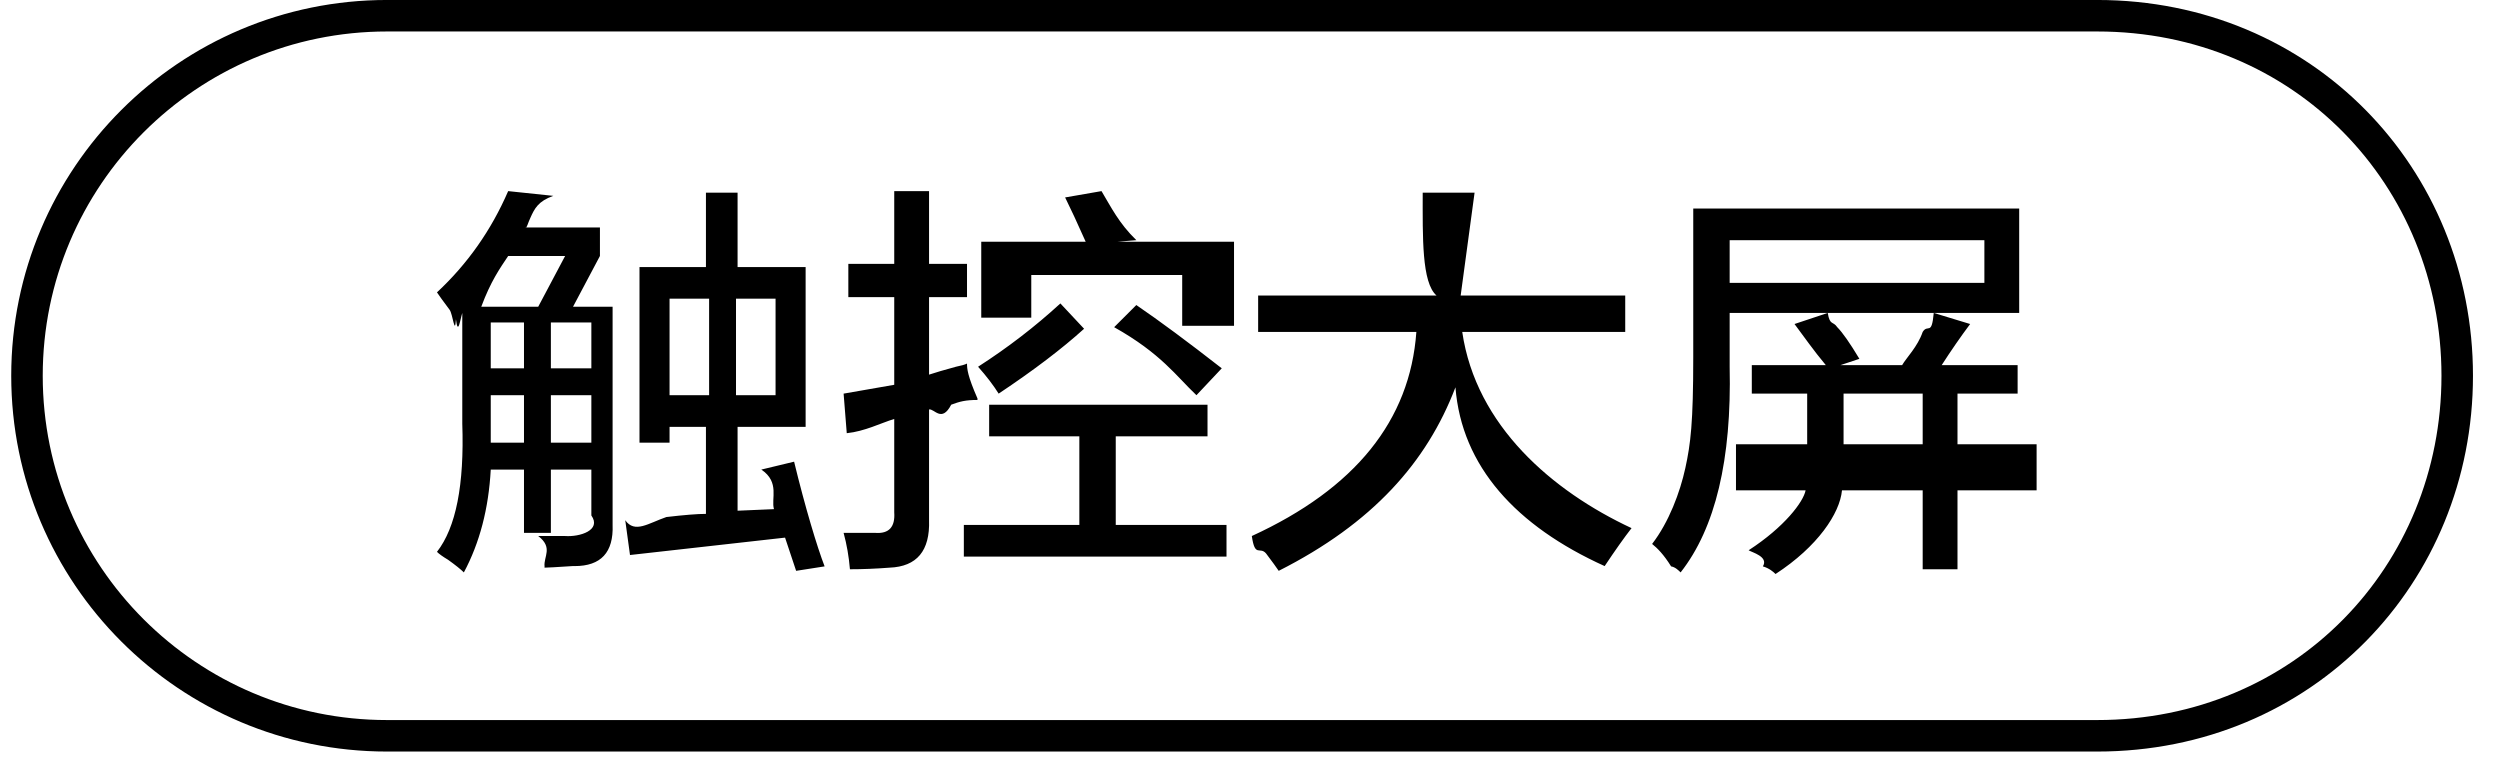
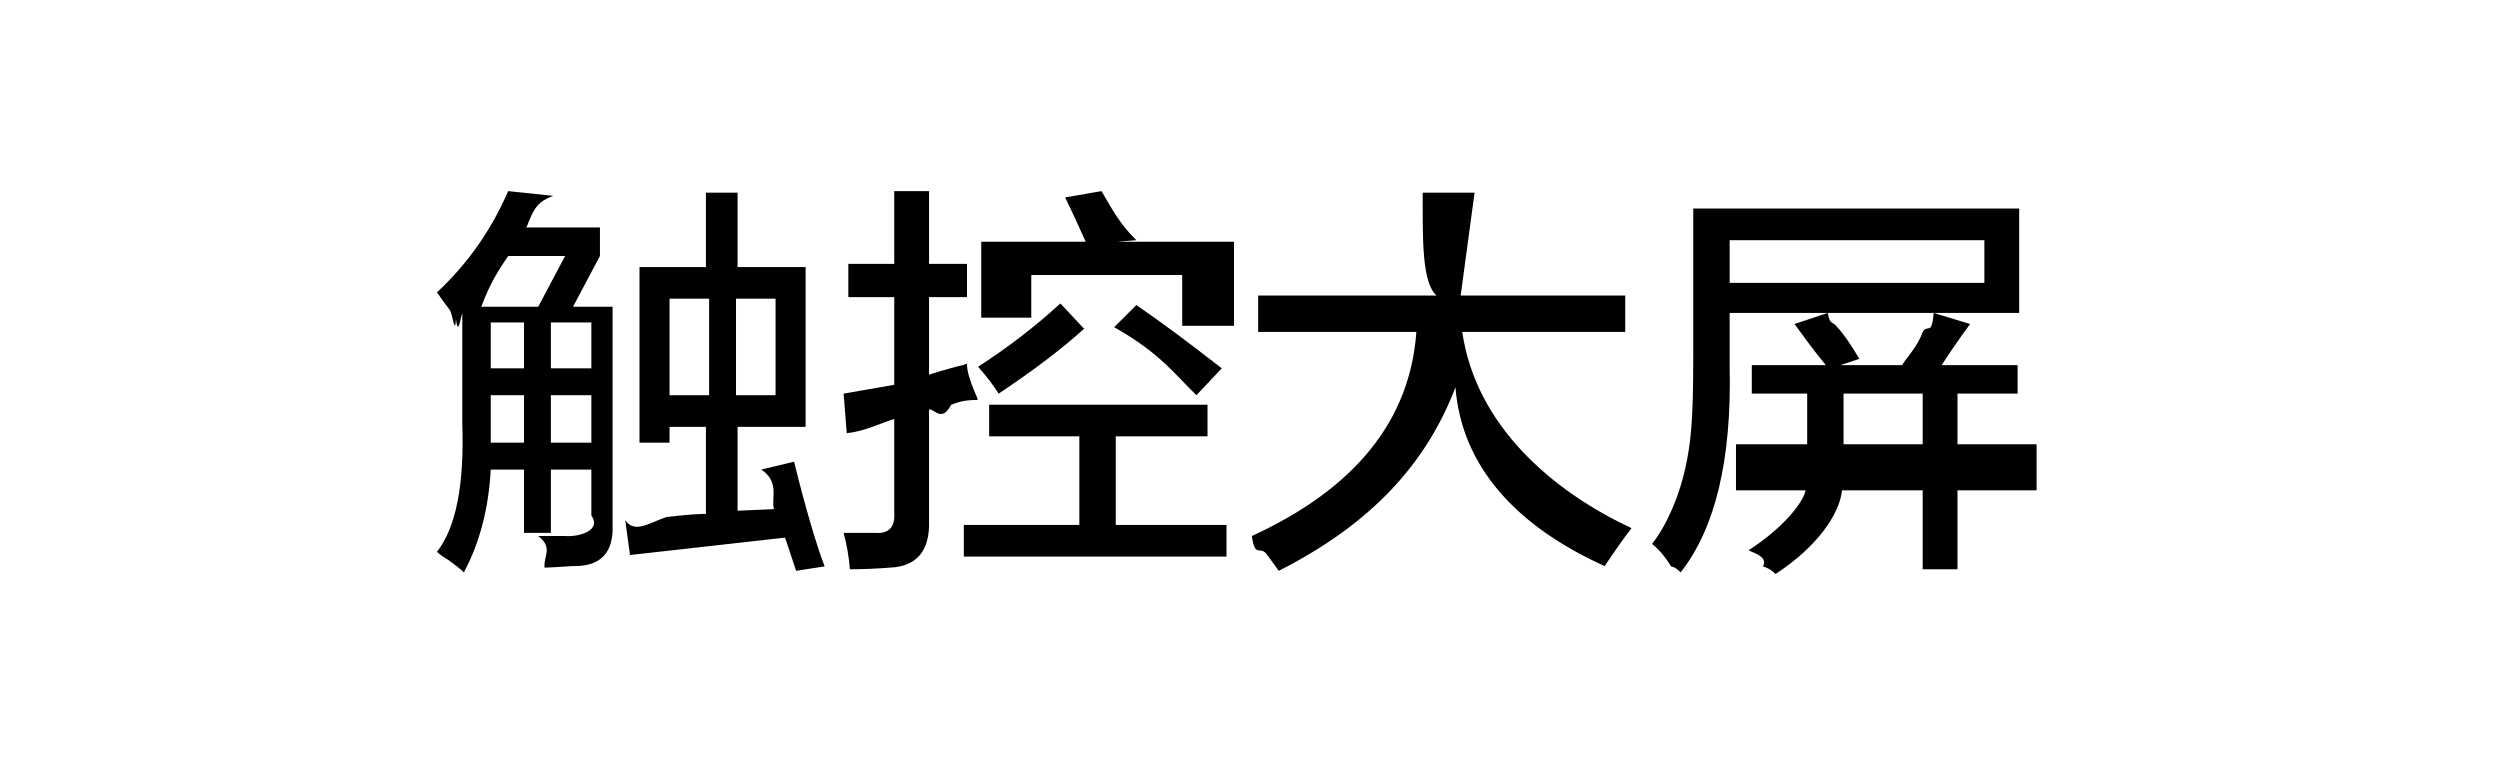
<svg xmlns="http://www.w3.org/2000/svg" width="111.1px" height="34.1px">
  <path fill-rule="evenodd" fill="rgb(0, 0, 0)" d="M90.507,19.743 L90.507,21.79 L86.991,21.79 L86.991,25.298 L85.444,25.298 L85.444,21.79 L81.858,21.79 C81.763,22.814 80.779,24.289 78.905,25.509 C78.810,25.414 78.623,25.251 78.342,25.17 C78.61,24.735 77.850,24.547 77.709,24.454 C79.302,23.422 80.146,22.299 80.241,21.79 L77.147,21.79 L77.147,19.743 L80.311,19.743 L80.311,19.462 L80.311,17.493 L77.850,17.493 L77.850,16.227 L81.14,16.227 C80.592,15.572 80.170,14.962 79.748,14.399 L81.225,13.907 C81.318,14.48 81.459,14.259 81.647,14.540 C81.881,14.775 82.209,15.243 82.631,15.946 L81.788,16.227 L84.530,16.227 C84.717,15.900 85.22,15.408 85.444,14.751 C85.678,14.376 85.842,14.95 85.936,13.907 L87.553,14.399 C87.132,14.962 86.710,15.572 86.288,16.227 L89.663,16.227 L89.663,17.493 L86.991,17.493 L86.991,19.743 L90.507,19.743 ZM85.444,17.493 L81.928,17.493 L81.928,19.602 L81.928,19.743 L85.444,19.743 L85.444,17.493 ZM76.866,13.907 L76.866,16.298 C76.959,20.423 76.233,23.470 74.686,25.438 C74.591,25.344 74.451,25.203 74.264,25.17 C73.935,24.641 73.654,24.360 73.420,24.173 C74.169,23.2 74.662,21.877 74.897,20.798 C75.131,19.720 75.248,18.80 75.248,15.876 L75.248,9.267 L89.733,9.267 L89.733,13.907 L85.936,13.907 L81.225,13.907 L76.866,13.907 ZM88.186,12.571 L88.186,10.673 L76.866,10.673 L76.866,12.571 L88.186,12.571 ZM71.311,25.157 C67.373,23.375 64.958,20.727 64.68,17.212 C63.411,20.541 60.998,23.259 56.826,25.368 C56.732,25.227 56.545,24.969 56.263,24.595 C55.982,24.266 55.771,24.8 55.631,23.821 C60.224,21.712 62.662,18.688 62.943,14.751 L55.912,14.751 L55.912,13.134 L63.84,13.134 C63.177,12.56 63.225,10.532 63.225,8.563 L65.53,8.563 L64.912,13.134 L72.225,13.134 L72.225,14.751 L64.982,14.751 C65.591,18.924 68.99,21.829 72.506,23.470 C72.178,23.892 71.779,24.454 71.311,25.157 ZM42.833,23.329 L47.966,23.329 L47.966,19.392 L43.958,19.392 L43.958,17.985 L53.662,17.985 L53.662,19.392 L49.584,19.392 L49.584,23.329 L54.506,23.329 L54.506,24.735 L42.833,24.735 L42.833,23.329 ZM49.513,14.540 L50.498,13.556 C51.528,14.259 52.794,15.197 54.295,16.368 L53.170,17.563 C52.279,16.720 51.60,15.712 49.513,14.540 ZM48.177,14.610 C47.193,15.501 45.927,16.463 44.380,17.493 C44.145,17.118 43.841,16.720 43.466,16.298 C44.778,15.454 45.998,14.517 47.123,13.485 L48.177,14.610 ZM52.537,12.220 L45.83,12.220 L45.83,14.118 L43.607,14.118 L43.607,10.743 L48.248,10.743 C47.872,9.899 47.568,9.243 47.334,8.774 L48.951,8.493 C49.373,9.196 49.724,9.924 50.5,10.673 L49.654,10.743 L54.84,10.743 L54.84,14.48 L52.537,14.48 L52.537,12.220 ZM42.271,17.985 C41.849,18.80 41.521,18.150 41.287,18.196 L41.287,23.118 C41.333,24.477 40.747,25.180 39.529,25.227 C38.919,25.274 38.333,25.298 37.771,25.298 C37.724,24.735 37.630,24.196 37.490,23.681 C37.911,23.681 38.379,23.681 38.896,23.681 C39.504,23.727 39.786,23.422 39.740,22.767 L39.740,18.618 C39.130,18.806 38.427,19.17 37.630,19.251 L37.490,17.493 L39.740,17.1 L39.740,13.204 L37.700,13.204 L37.700,11.727 L39.740,11.727 L39.740,8.493 L41.287,8.493 L41.287,11.727 L42.974,11.727 L42.974,13.204 L41.287,13.204 L41.287,16.649 C41.568,16.556 41.965,16.438 42.482,16.298 C42.716,16.252 42.880,16.204 42.974,16.157 C42.974,16.392 42.997,16.697 43.44,17.71 C43.44,17.400 43.44,17.634 43.44,17.774 C42.904,17.774 42.646,17.845 42.271,17.985 ZM35.29,20.517 C35.778,22.533 36.317,24.32 36.646,25.17 L35.380,25.368 L34.888,23.892 L27.997,24.665 L27.786,23.118 C28.208,23.72 28.817,23.25 29.614,22.977 C30.411,22.884 30.996,22.837 31.372,22.837 L31.372,18.970 L29.755,18.970 L29.755,19.673 L28.419,19.673 L28.419,11.868 L31.372,11.868 L31.372,8.563 L32.778,8.563 L32.778,11.868 L35.802,11.868 L35.802,18.970 L32.778,18.970 L32.778,22.696 L34.396,22.626 C34.255,22.17 34.67,21.431 33.833,20.868 L35.29,20.517 ZM31.513,13.274 L29.755,13.274 L29.755,17.563 L31.513,17.563 L31.513,13.274 ZM34.466,17.563 L34.466,13.274 L32.708,13.274 L32.708,17.563 L34.466,17.563 ZM25.536,25.157 C25.442,25.157 25.278,25.157 25.44,25.157 C24.668,25.203 24.387,25.227 24.200,25.227 C24.200,25.180 24.200,25.110 24.200,25.17 C24.153,24.735 24.59,24.336 23.919,23.821 C24.246,23.821 24.645,23.821 25.114,23.821 C25.770,23.867 26.74,23.563 26.28,22.907 L26.28,20.868 L24.481,20.868 L24.481,23.681 L23.286,23.681 L23.286,20.868 L21.809,20.868 C21.715,22.603 21.317,24.126 20.614,25.438 C20.473,25.298 20.238,25.110 19.911,24.876 C19.676,24.735 19.512,24.618 19.419,24.524 C20.262,23.446 20.637,21.548 20.544,18.829 L20.544,13.907 C20.449,14.2 20.356,14.95 20.262,14.188 C20.215,14.95 20.122,13.954 19.981,13.767 C19.700,13.392 19.512,13.134 19.419,12.993 C20.778,11.727 21.832,10.228 22.583,8.493 L24.59,8.704 C23.919,8.939 23.754,9.267 23.567,9.688 C23.473,9.876 23.402,10.17 23.356,10.110 L26.661,10.110 L26.661,11.376 L25.466,13.63 L27.224,13.63 L27.224,23.329 C27.270,24.547 26.707,25.157 25.536,25.157 ZM21.809,18.899 C21.809,19.134 21.809,19.392 21.809,19.673 L23.286,19.673 L23.286,17.563 L21.809,17.563 L21.809,18.899 ZM21.809,16.368 L23.286,16.368 L23.286,14.329 L21.809,14.329 L21.809,16.368 ZM22.583,11.376 C22.207,11.938 21.809,12.501 21.388,13.63 L23.919,13.63 L25.114,11.376 L22.583,11.376 ZM26.28,14.329 L24.481,14.329 L24.481,16.368 L26.28,16.368 L26.28,14.329 ZM26.28,17.563 L24.481,17.563 L24.481,19.673 L26.28,19.673 L26.28,17.563 Z" />
-   <path fill-rule="evenodd" stroke="rgb(0, 0, 0)" stroke-width="1.4px" stroke-linecap="butt" stroke-linejoin="miter" fill="none" d="M17.199,0.699 L93.199,0.699 C102.36,0.699 109.199,7.863 109.199,16.699 C109.199,25.536 102.36,32.699 93.199,32.699 L17.199,32.699 C8.363,32.699 1.199,25.536 1.199,16.699 C1.199,7.863 8.363,0.699 17.199,0.699 Z" />
</svg>